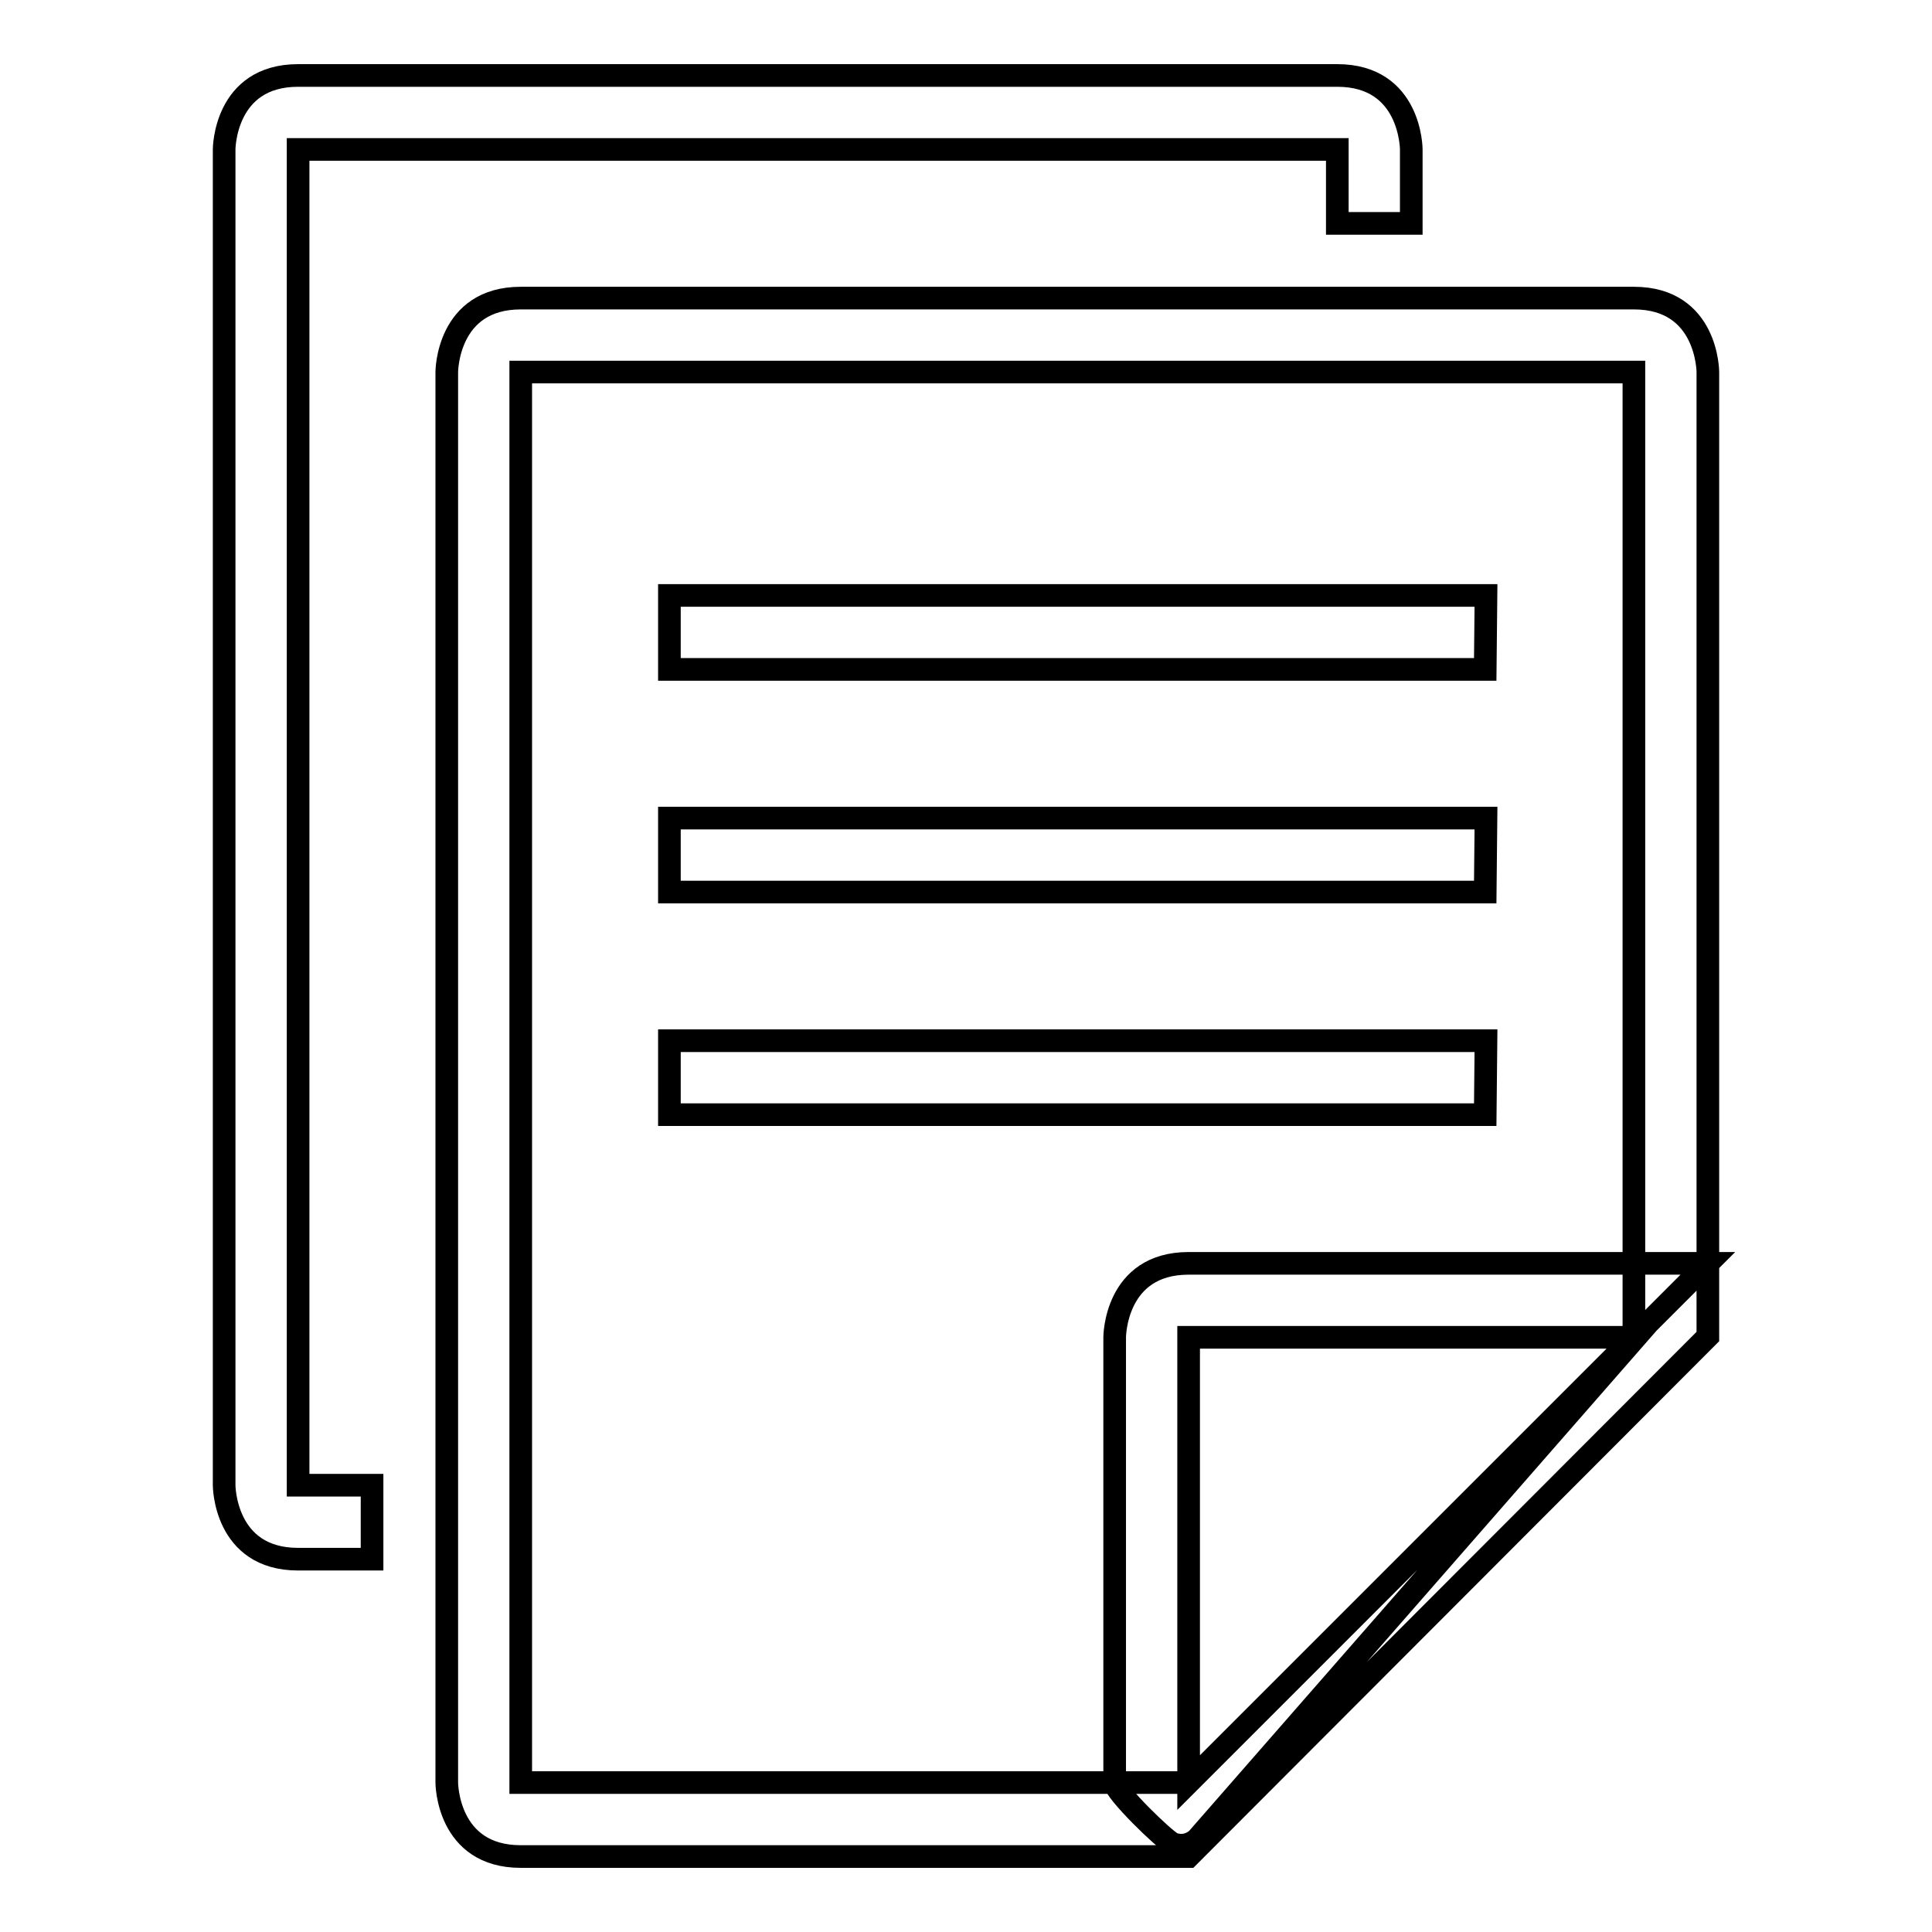
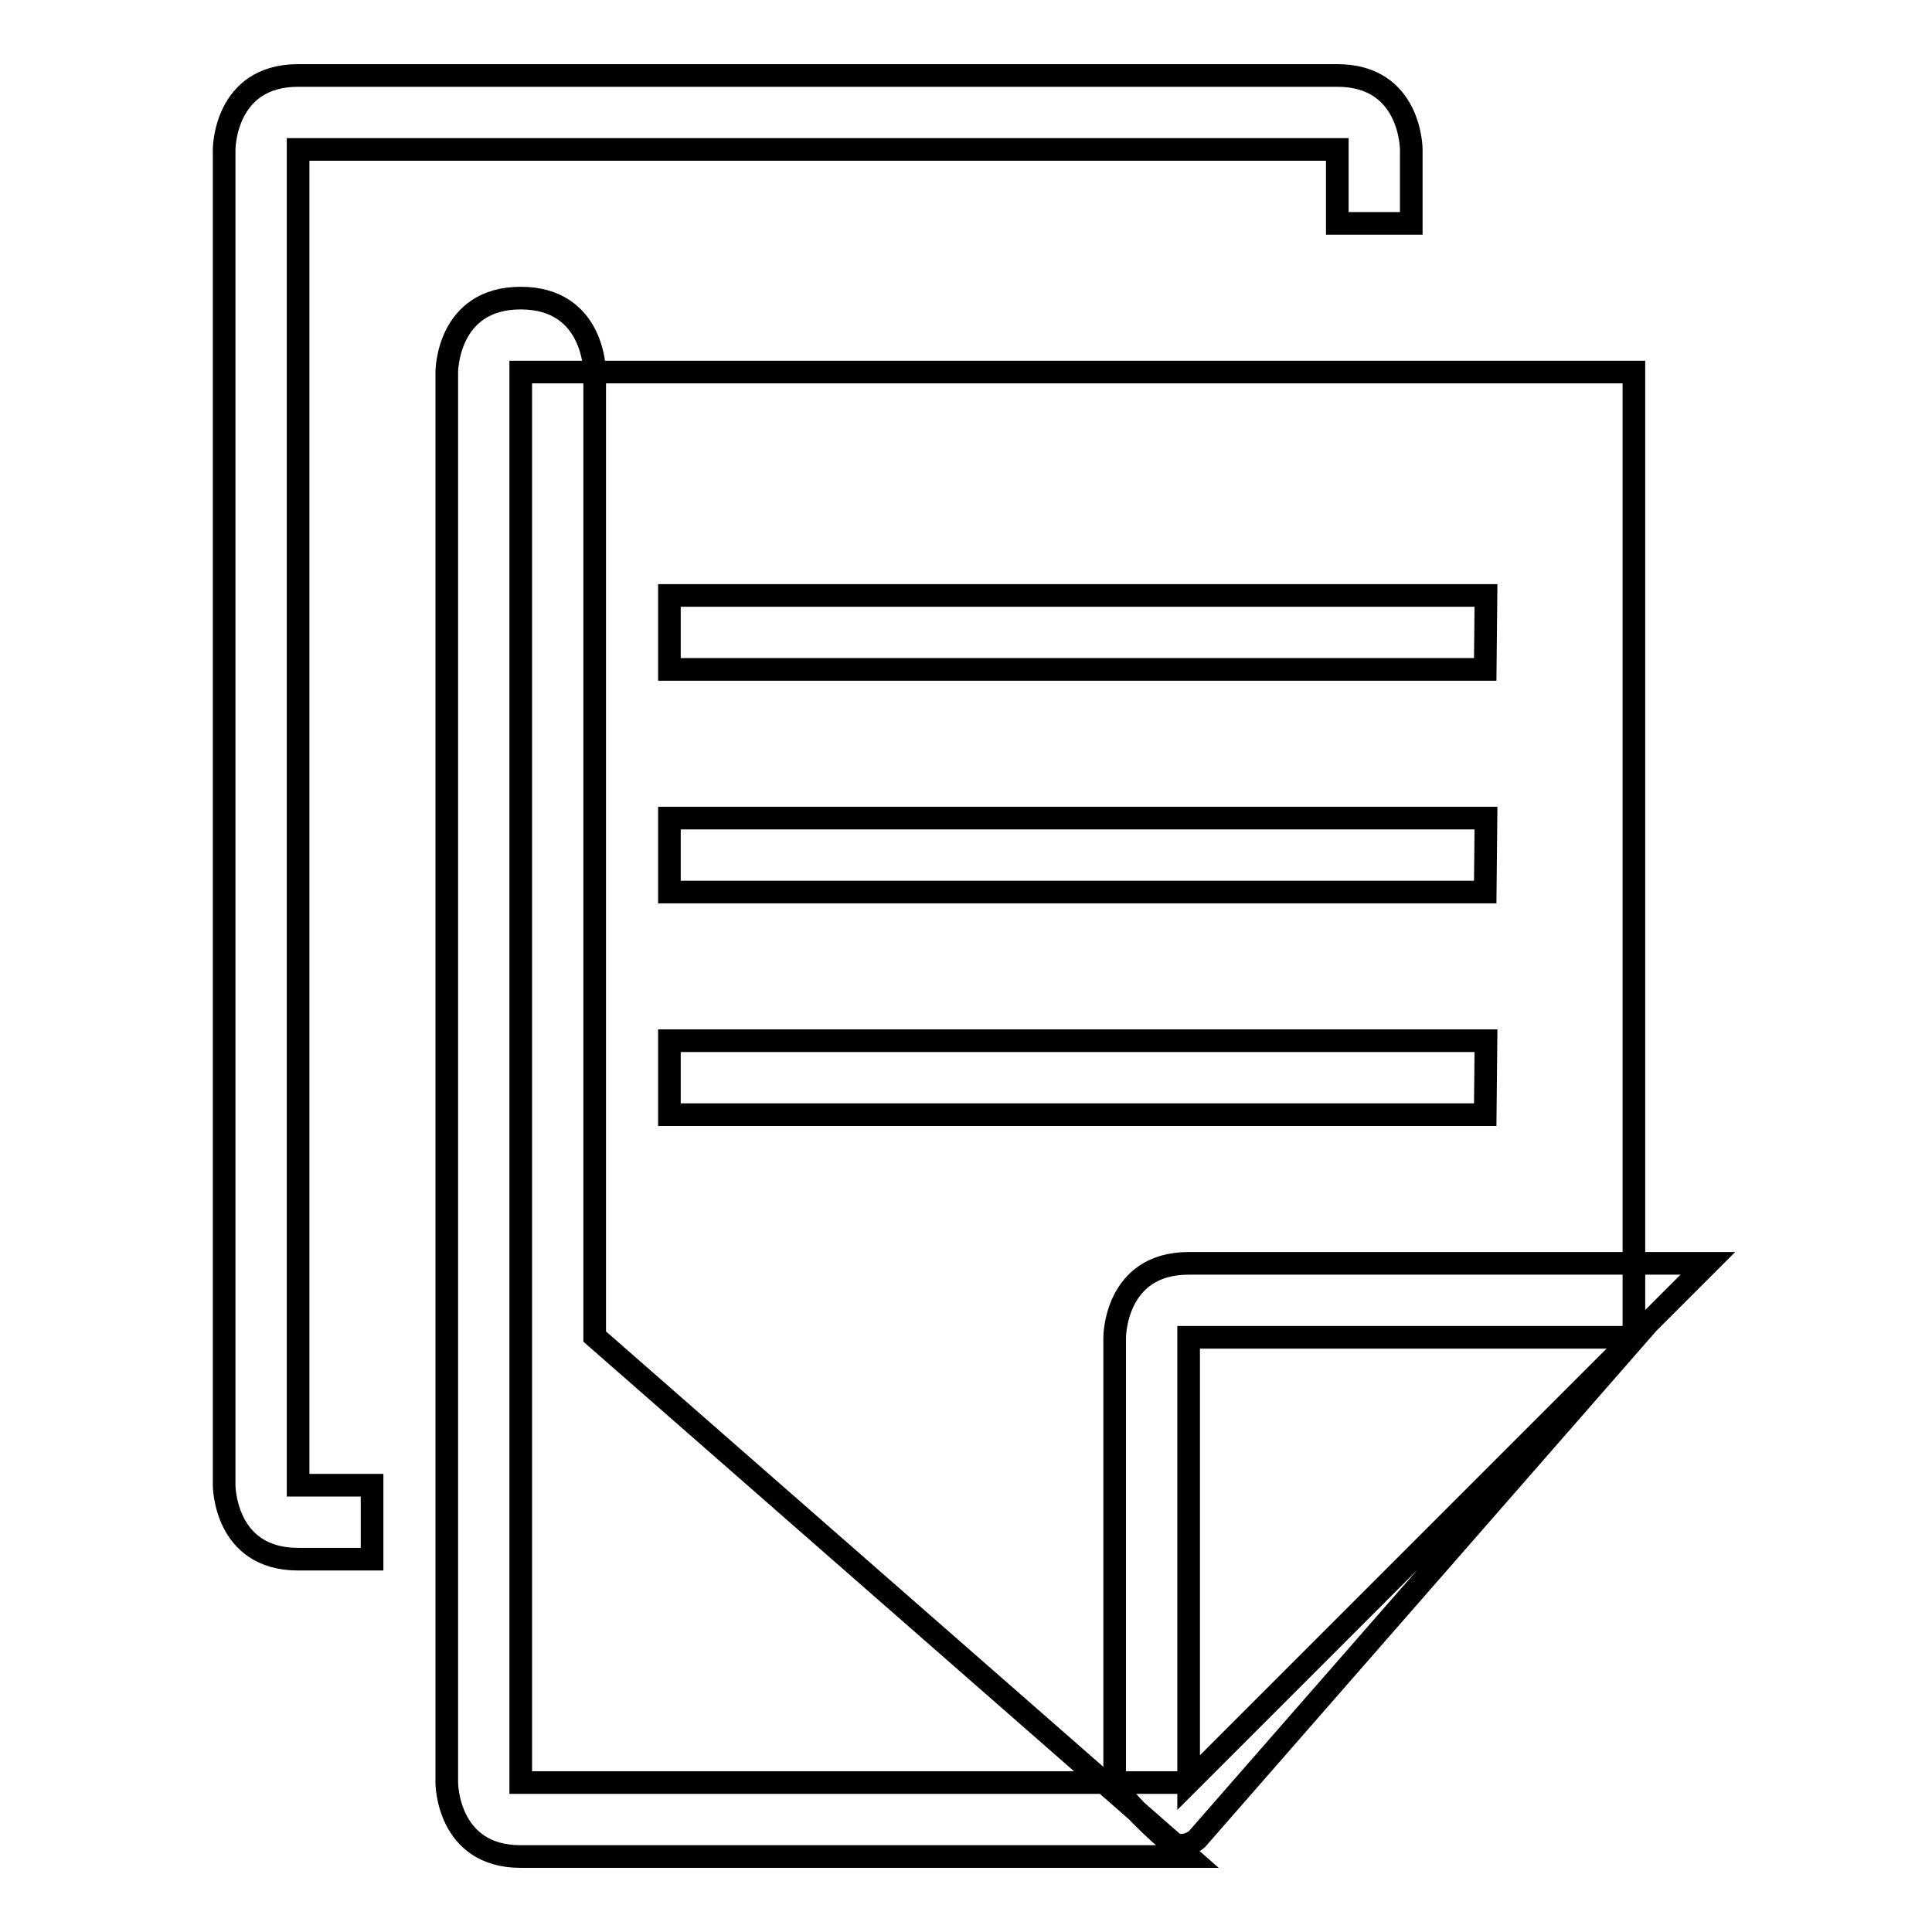
<svg xmlns="http://www.w3.org/2000/svg" version="1.1" x="0px" y="0px" viewBox="0 0 256 256" enable-background="new 0 0 256 256" xml:space="preserve">
  <g>
    <g>
-       <path stroke-width="3" fill-opacity="0" stroke="#000000" d="M69,246c-9.8,0-9.8-9.8-9.8-9.8V49.3c0,0,0-9.8,9.8-9.8h147.5c9.8,0,9.8,9.8,9.8,9.8v127.8L157.5,246H69z M69,236.2h88.5l59-59V49.3H69V236.2z M156.5,244.5c-0.4,0-0.8-0.1-1.1-0.2c-1.1-0.5-7.7-6.9-7.7-8.1v-59c0,0,0-9.8,9.8-9.8h68.8c0,0-7,7-7.9,7.9l-59.8,68.4C158,244.2,157.3,244.5,156.5,244.5z M157.5,177.2v59l59-59H157.5z M196.8,88.7H88.7v-9.8h108.2L196.8,88.7L196.8,88.7z M196.8,118.2H88.7v-9.8h108.2L196.8,118.2L196.8,118.2z M196.8,147.7H88.7v-9.8h108.2L196.8,147.7L196.8,147.7z M49.3,196.8h-9.8v-177h137.7v9.8h9.8v-9.8c0,0,0-9.8-9.8-9.8H39.5c-9.8,0-9.8,9.8-9.8,9.8v177c0,0,0,9.8,9.8,9.8h9.8V196.8z" />
+       <path stroke-width="3" fill-opacity="0" stroke="#000000" d="M69,246c-9.8,0-9.8-9.8-9.8-9.8V49.3c0,0,0-9.8,9.8-9.8c9.8,0,9.8,9.8,9.8,9.8v127.8L157.5,246H69z M69,236.2h88.5l59-59V49.3H69V236.2z M156.5,244.5c-0.4,0-0.8-0.1-1.1-0.2c-1.1-0.5-7.7-6.9-7.7-8.1v-59c0,0,0-9.8,9.8-9.8h68.8c0,0-7,7-7.9,7.9l-59.8,68.4C158,244.2,157.3,244.5,156.5,244.5z M157.5,177.2v59l59-59H157.5z M196.8,88.7H88.7v-9.8h108.2L196.8,88.7L196.8,88.7z M196.8,118.2H88.7v-9.8h108.2L196.8,118.2L196.8,118.2z M196.8,147.7H88.7v-9.8h108.2L196.8,147.7L196.8,147.7z M49.3,196.8h-9.8v-177h137.7v9.8h9.8v-9.8c0,0,0-9.8-9.8-9.8H39.5c-9.8,0-9.8,9.8-9.8,9.8v177c0,0,0,9.8,9.8,9.8h9.8V196.8z" />
    </g>
  </g>
</svg>